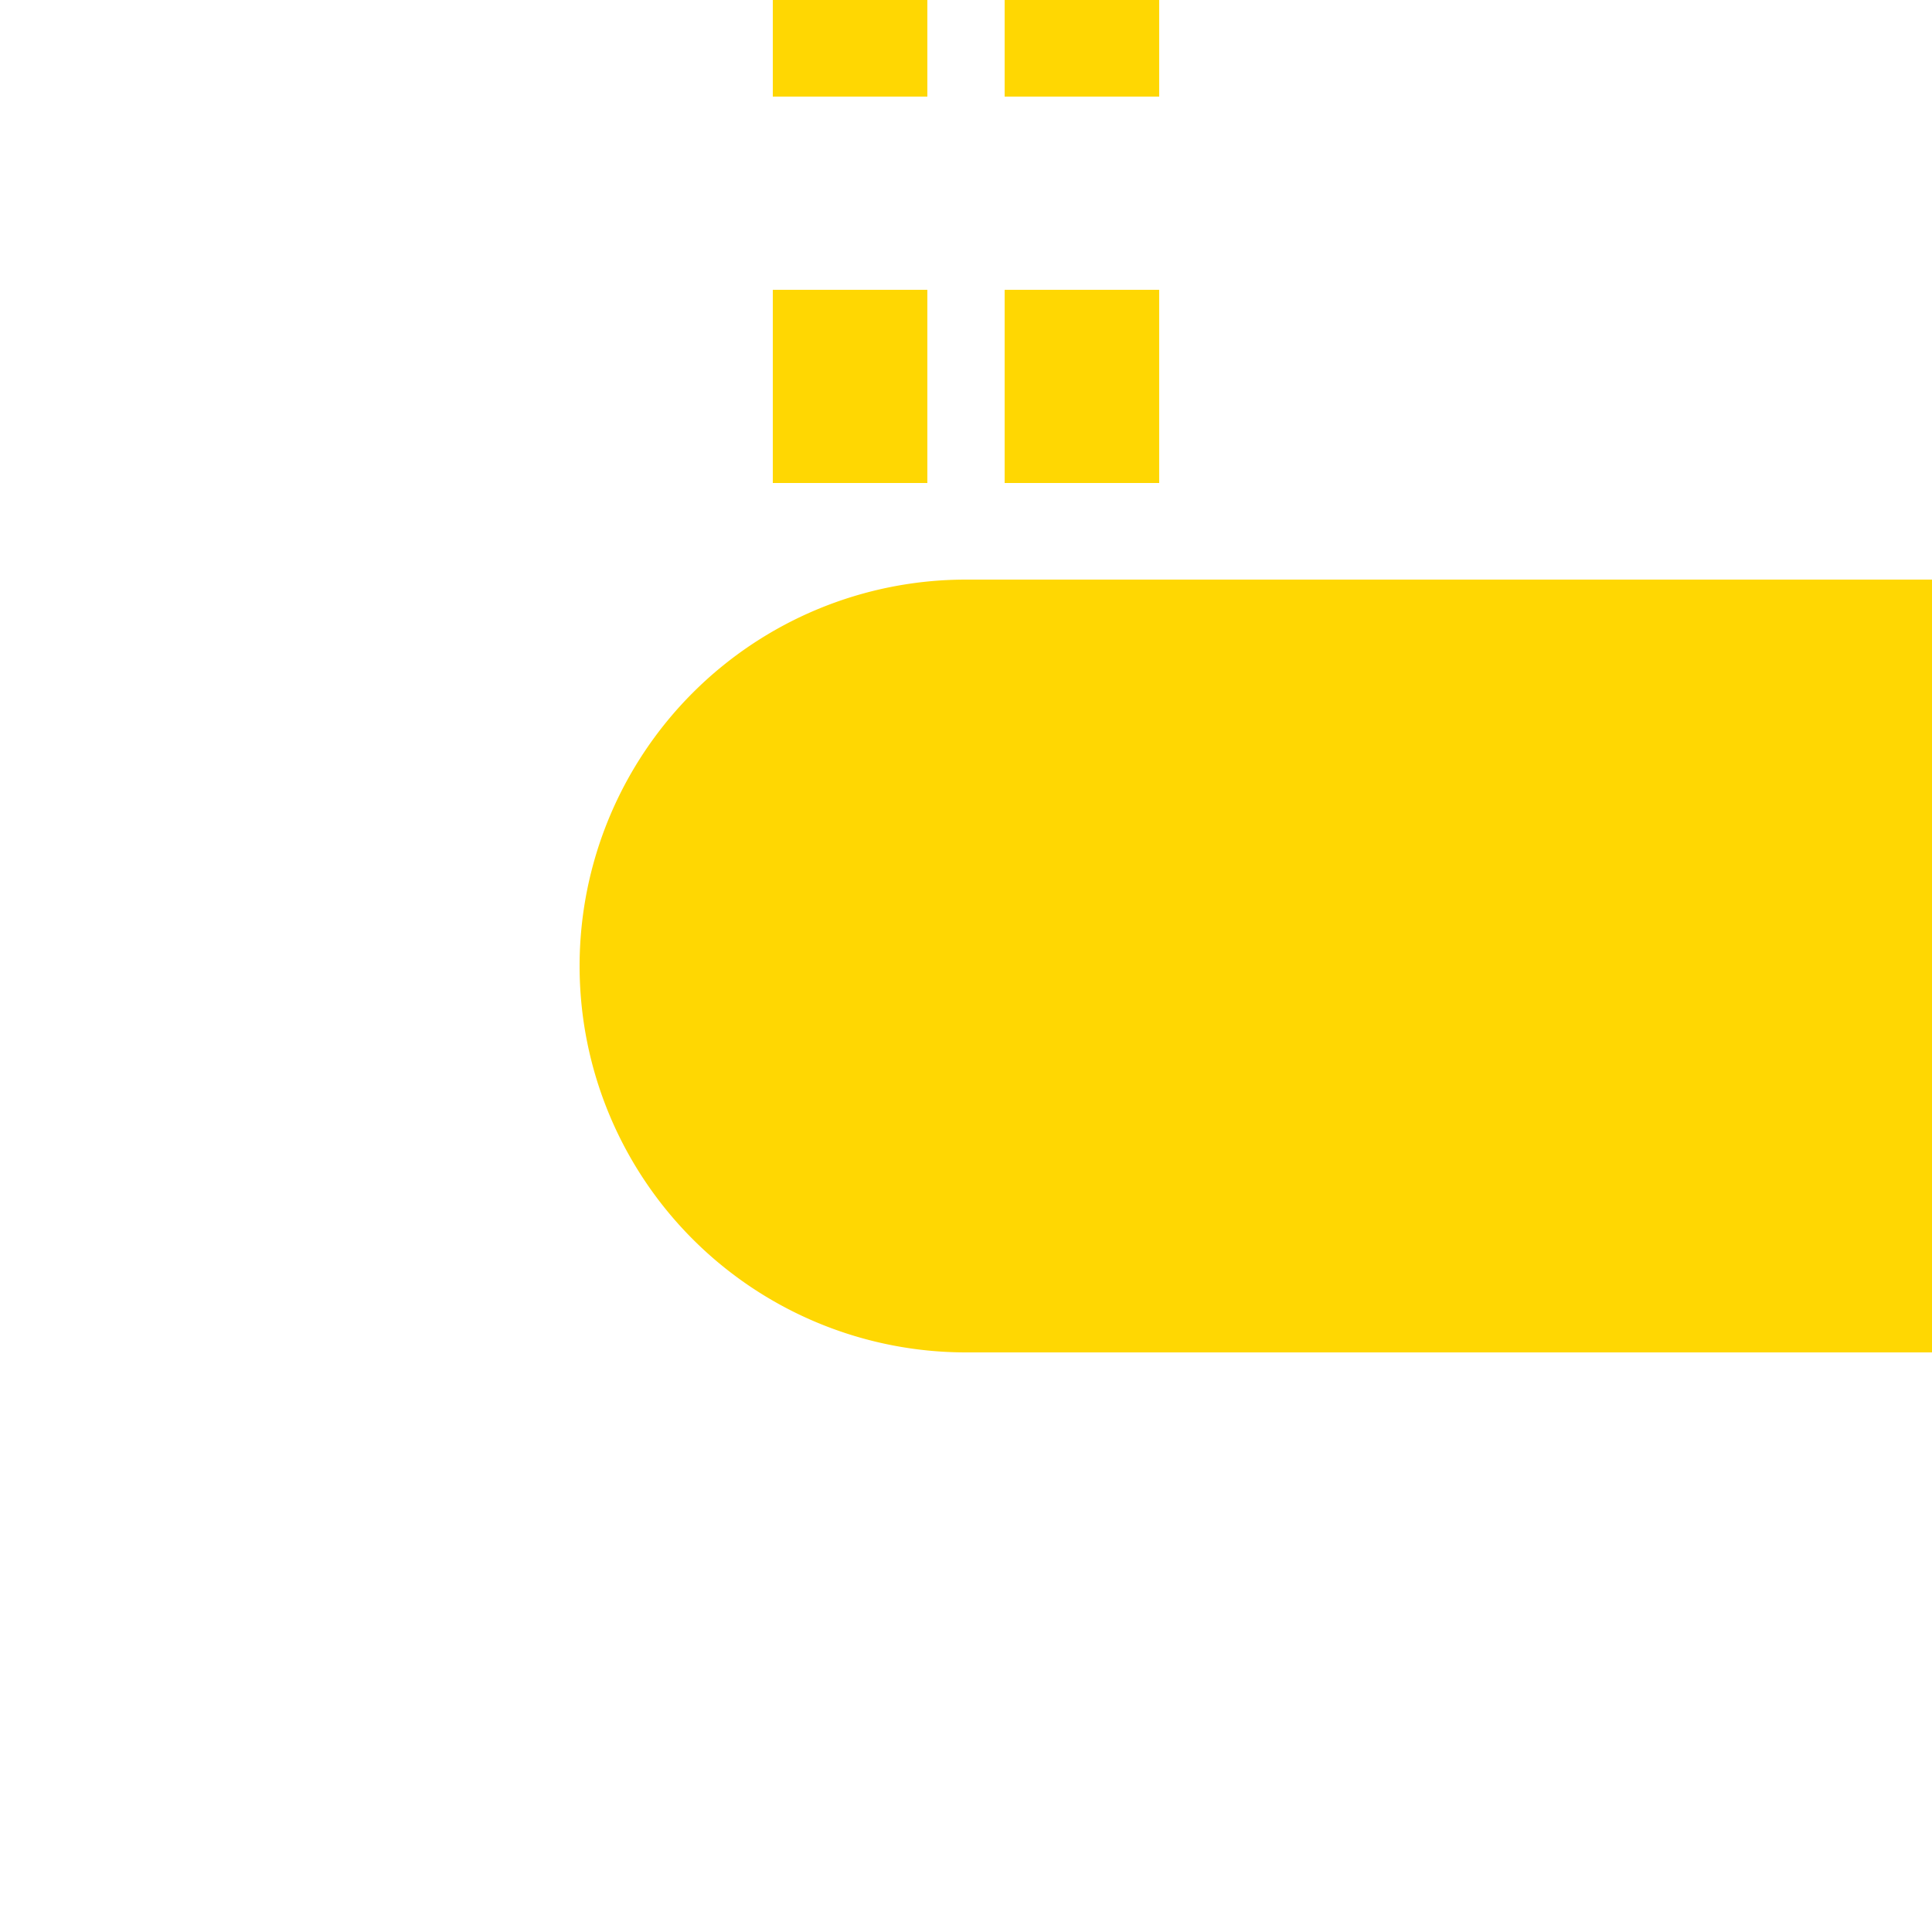
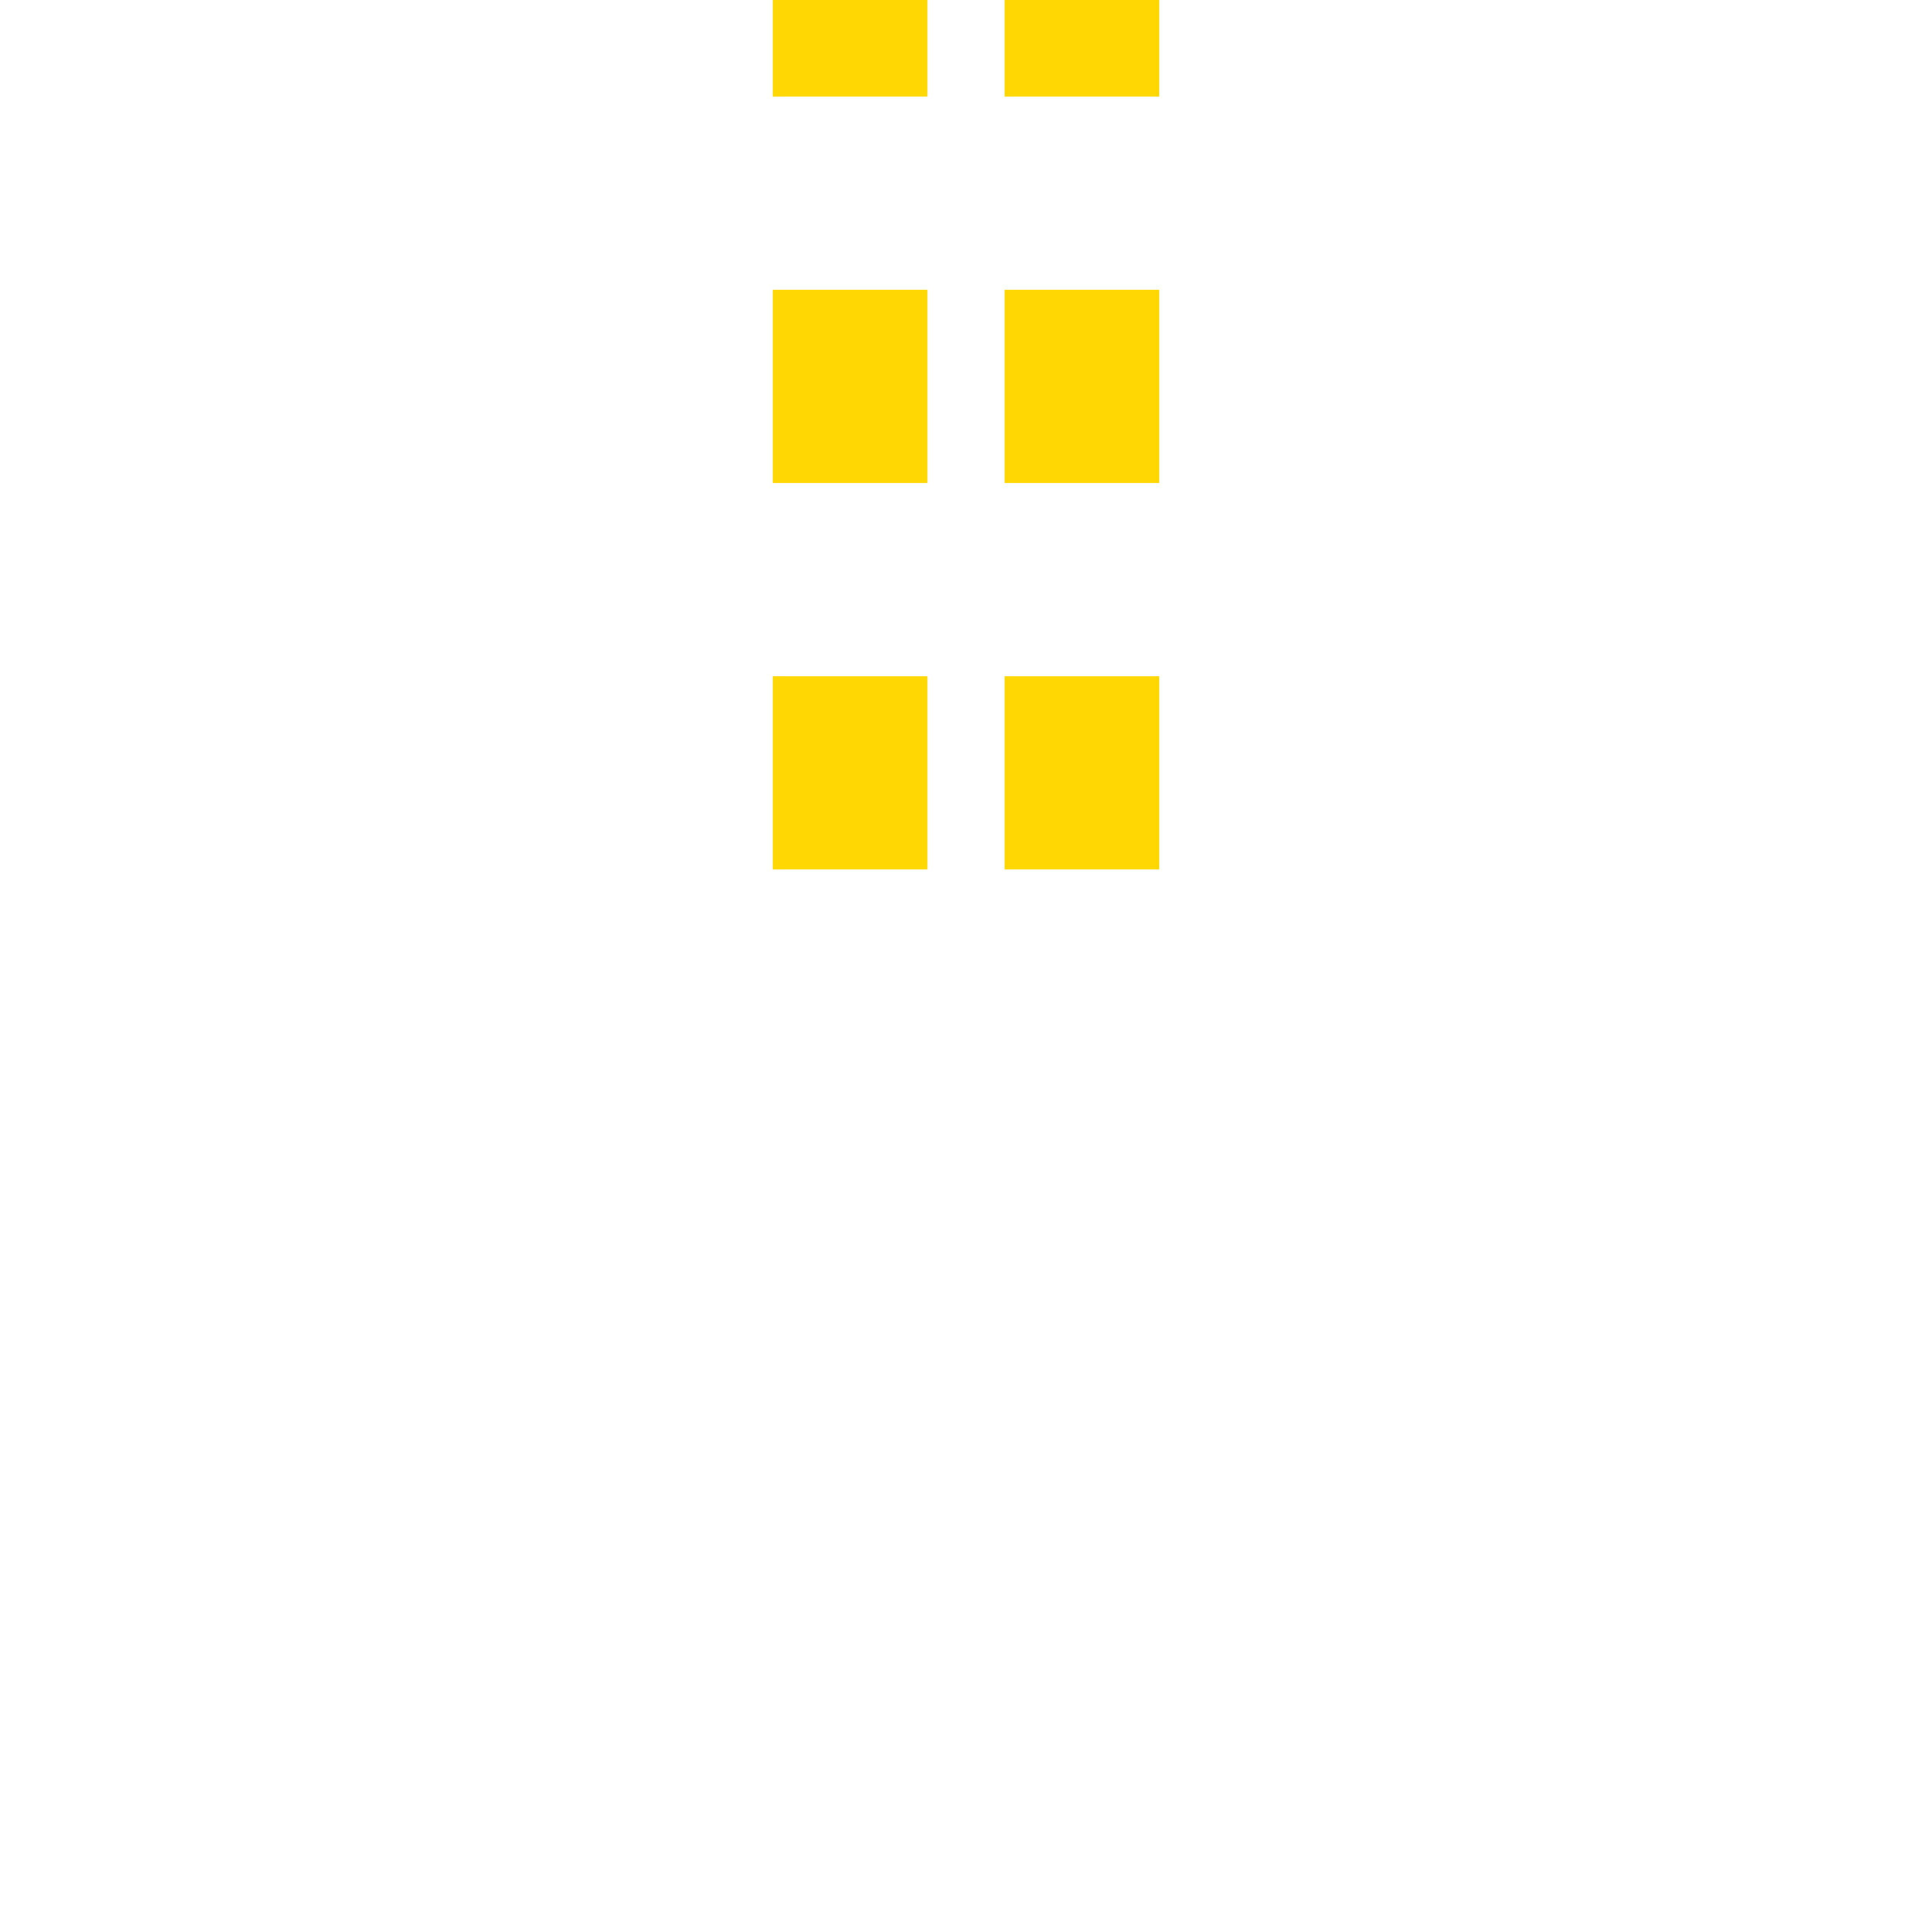
<svg xmlns="http://www.w3.org/2000/svg" width="500" height="500">
  <title>tKHSTe-L yellow</title>
  <path stroke="#FFD702" d="m 220,225 V 0 m 60,225 V 0" stroke-width="40" stroke-dasharray="50" />
-   <path fill="#FFD702" d="M 500,150 H 250 a 100,100 0 0 0 0,200 H 500" />
</svg>